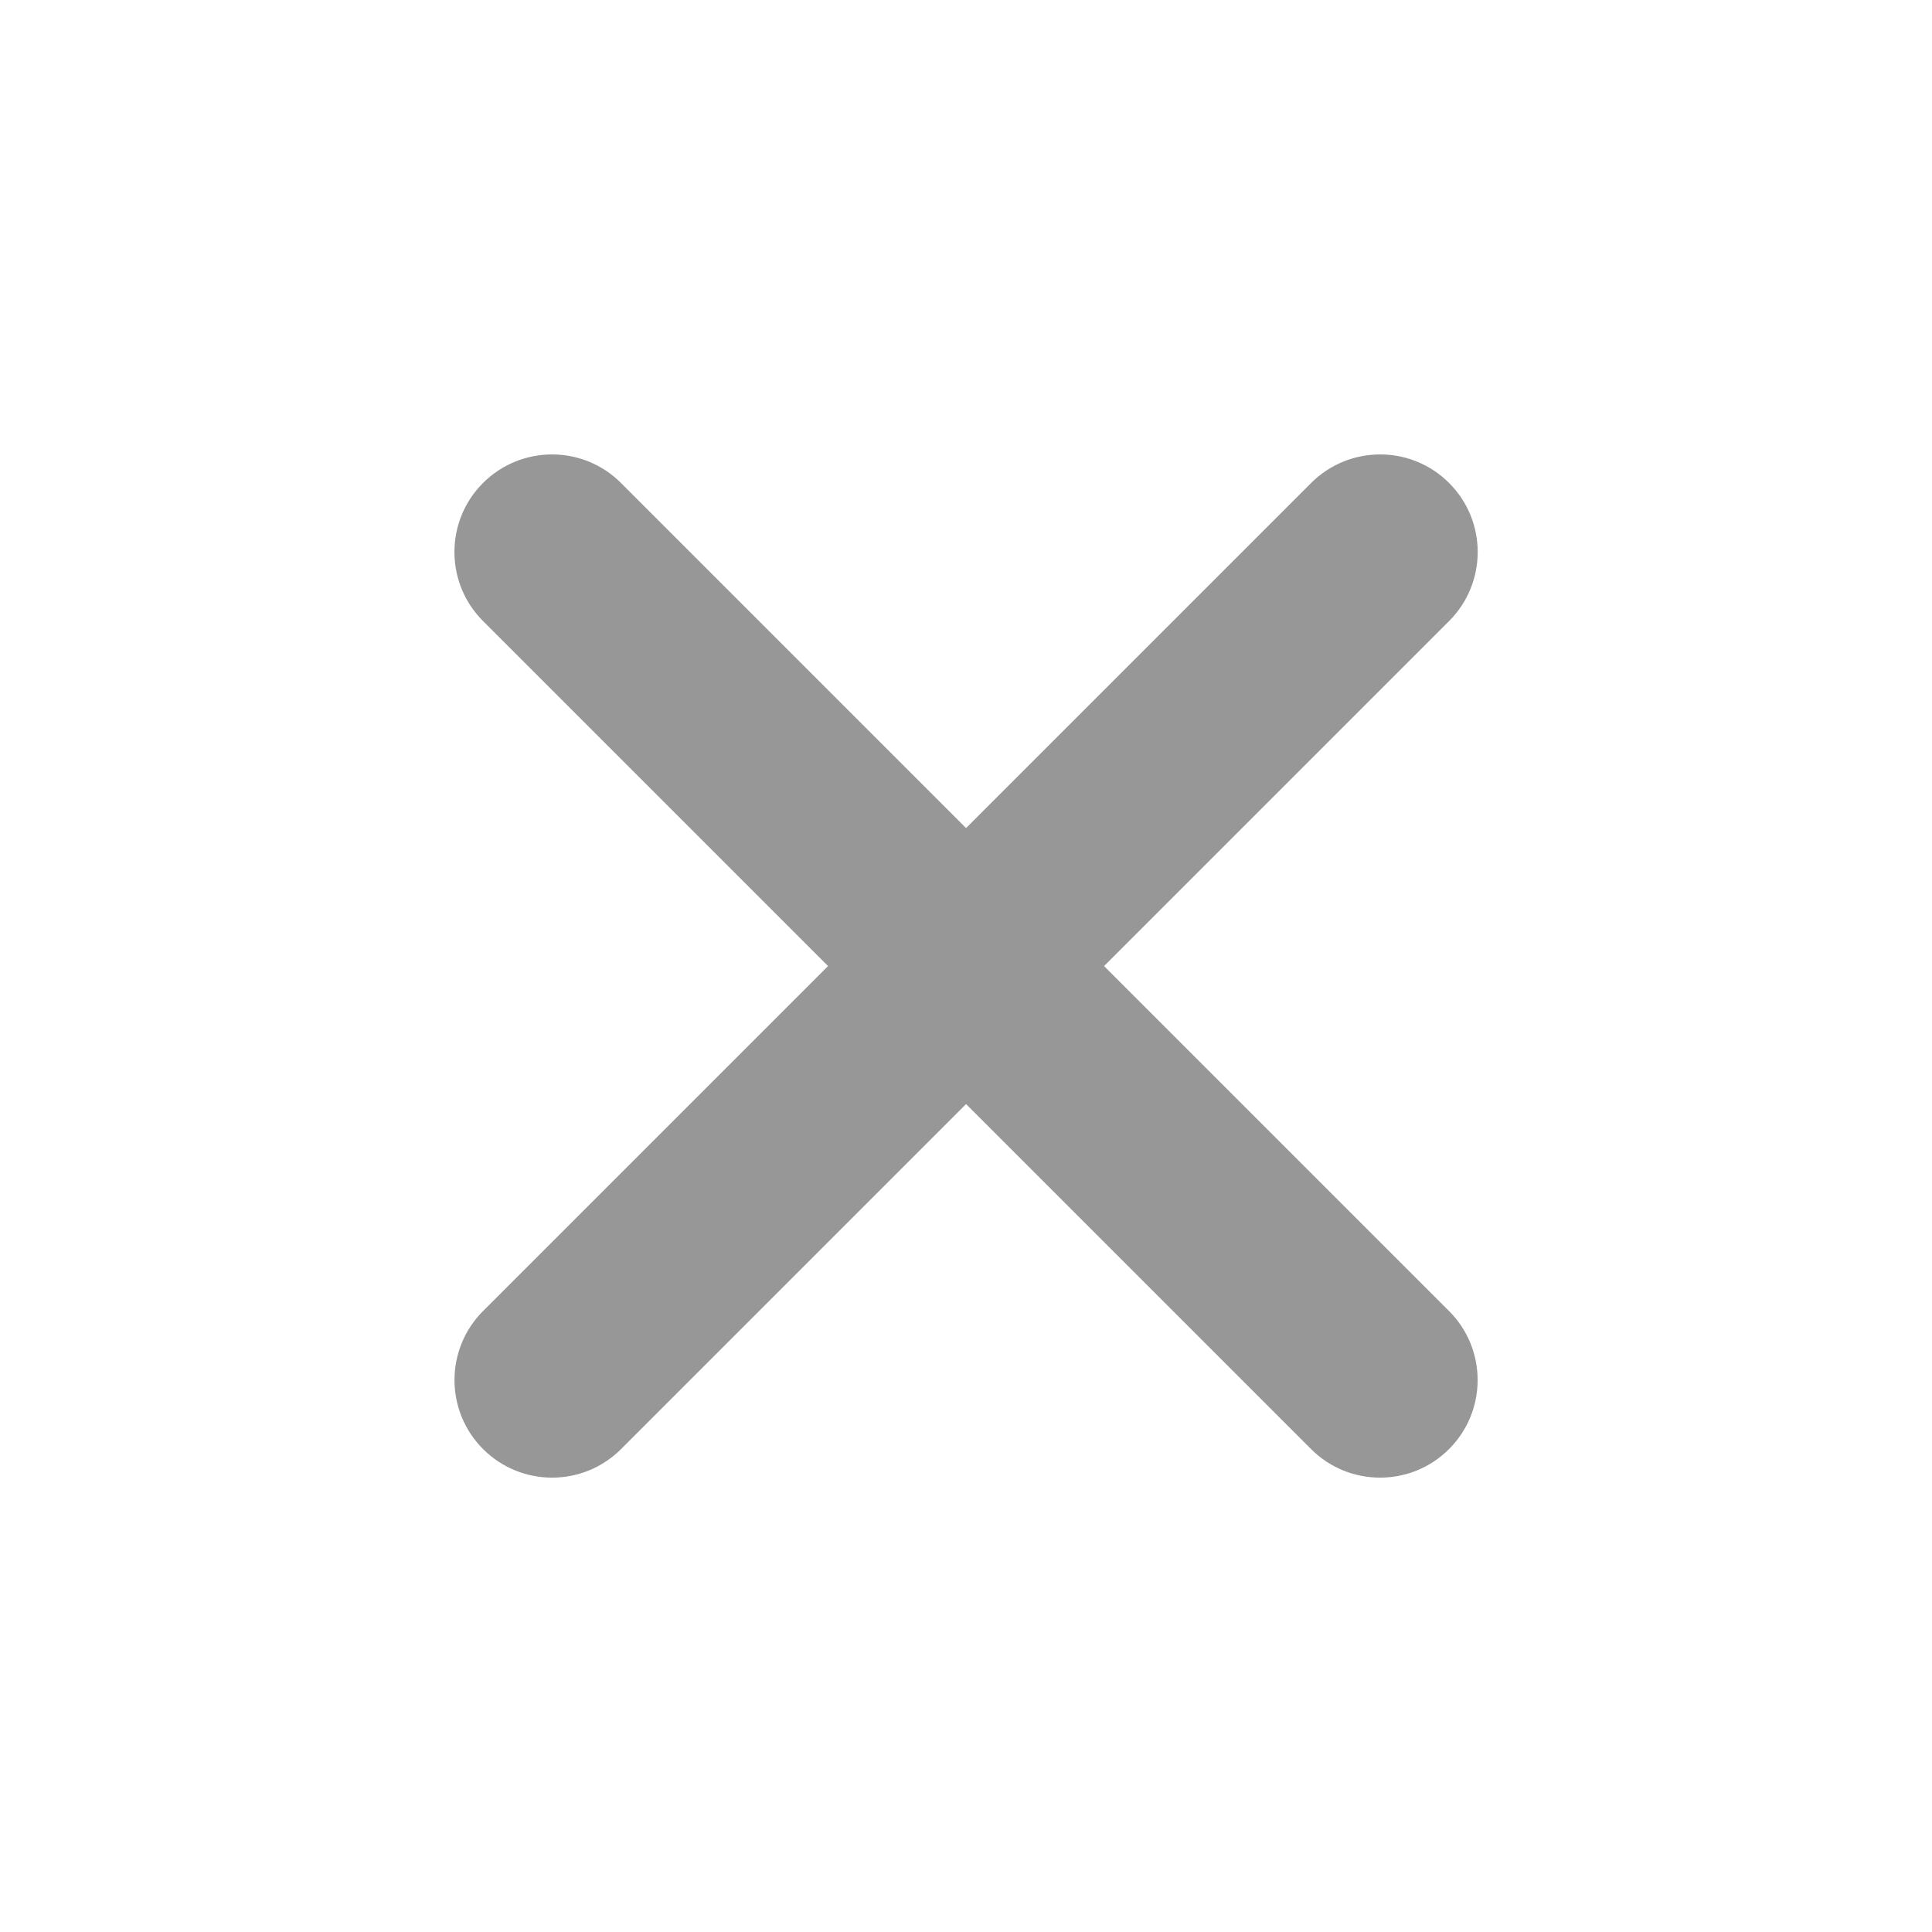
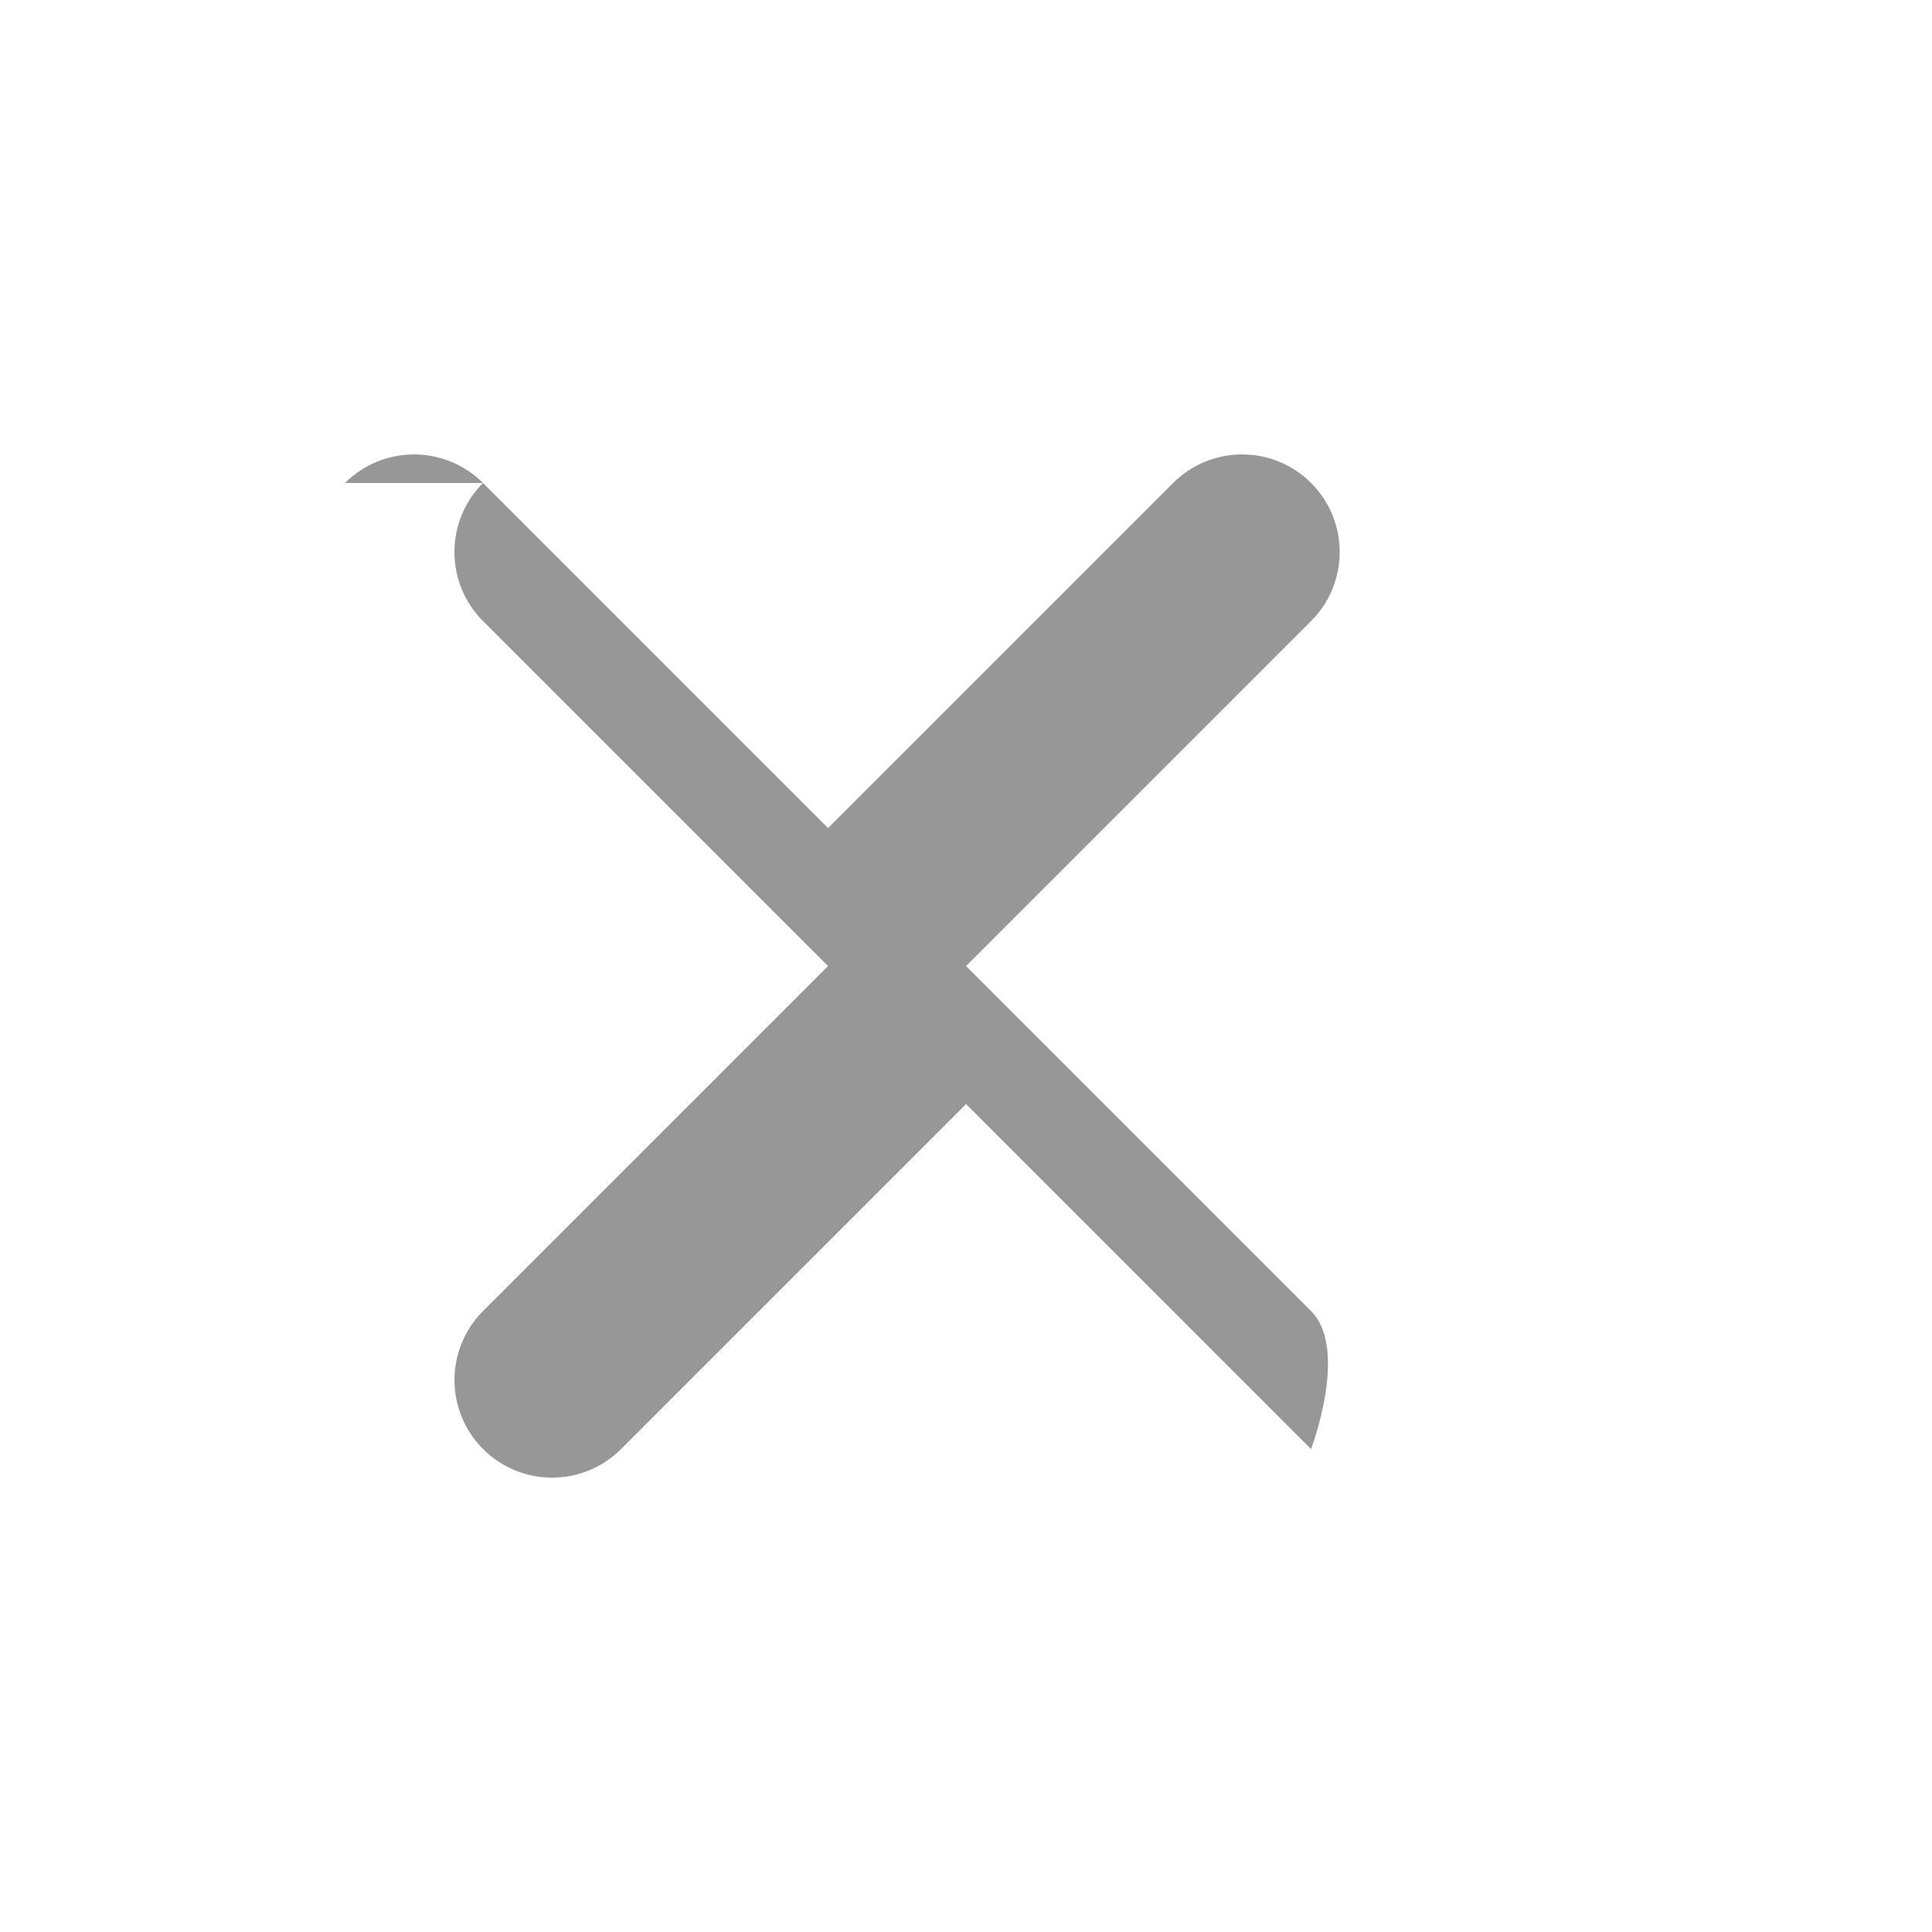
<svg xmlns="http://www.w3.org/2000/svg" fill="none" height="32" viewBox="0 0 32 32" width="32">
-   <path clip-rule="evenodd" d="m8 8c-.631.631-.631 1.655 0 2.286l5.715 5.715-5.714 5.714c-.631.631-.631 1.655 0 2.286s1.655.631 2.286 0l5.714-5.714 5.714 5.714c.631.631 1.655.631 2.286 0s.631-1.655 0-2.286l-5.714-5.714 5.715-5.715c.631-.631.631-1.655 0-2.286s-1.655-.631-2.286 0l-5.715 5.715-5.715-5.715c-.631-.631-1.654-.631-2.286 0z" fill="#979797" fill-rule="evenodd" />
+   <path clip-rule="evenodd" d="m8 8c-.631.631-.631 1.655 0 2.286l5.715 5.715-5.714 5.714c-.631.631-.631 1.655 0 2.286s1.655.631 2.286 0l5.714-5.714 5.714 5.714s.631-1.655 0-2.286l-5.714-5.714 5.715-5.715c.631-.631.631-1.655 0-2.286s-1.655-.631-2.286 0l-5.715 5.715-5.715-5.715c-.631-.631-1.654-.631-2.286 0z" fill="#979797" fill-rule="evenodd" />
</svg>